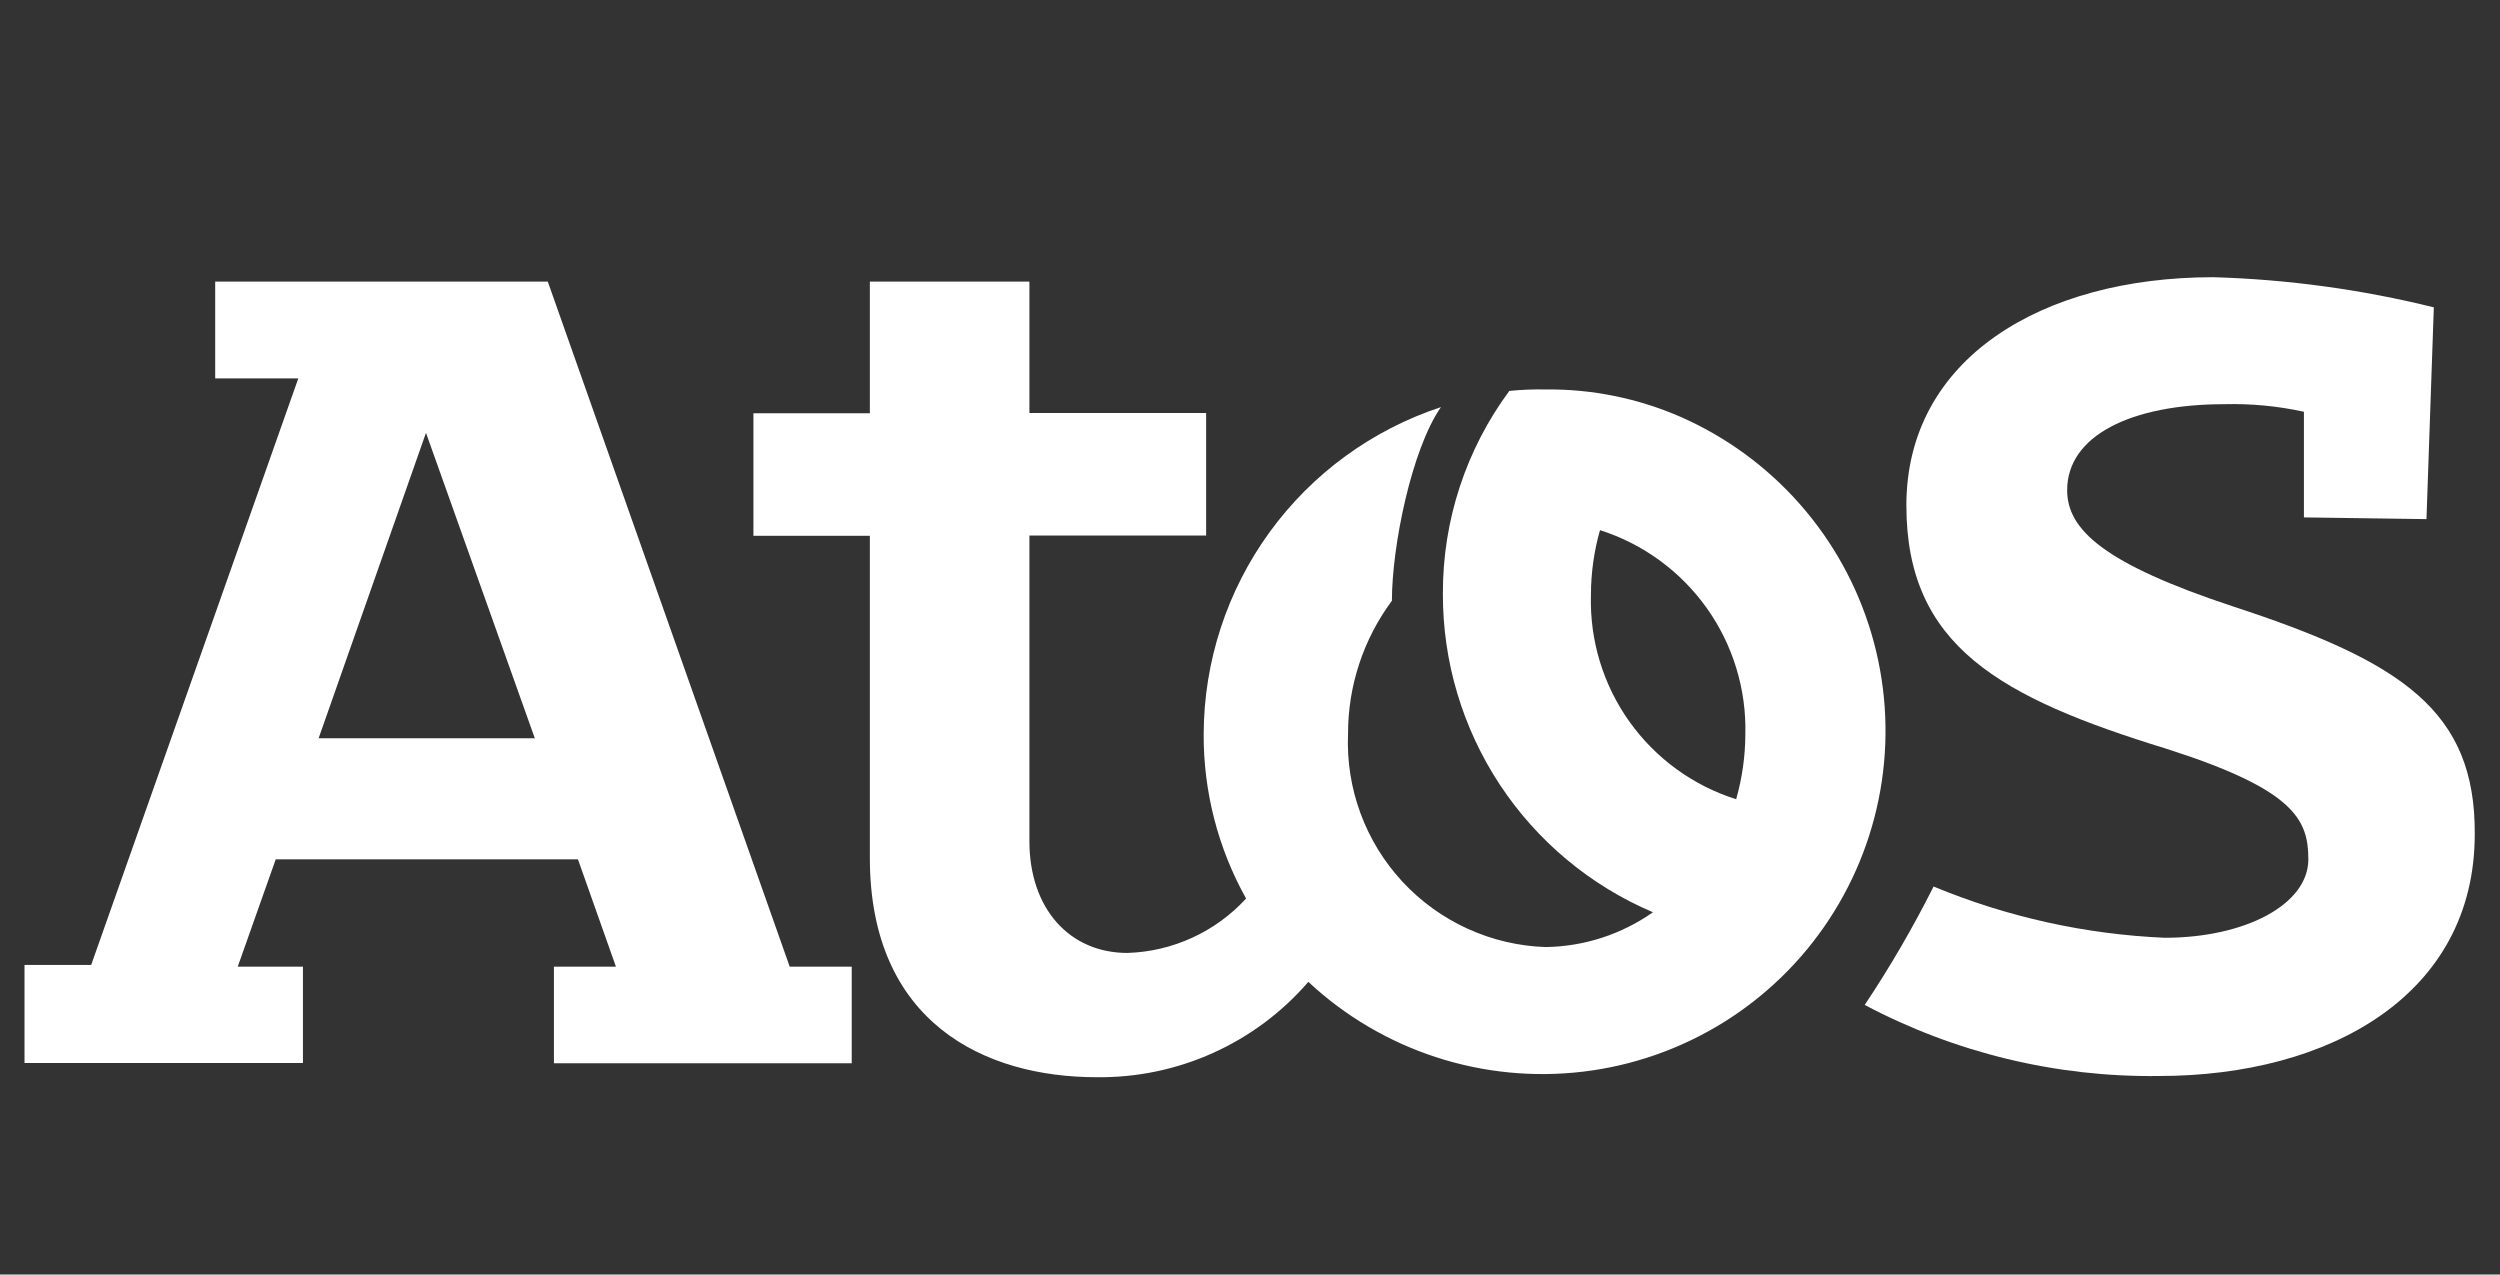
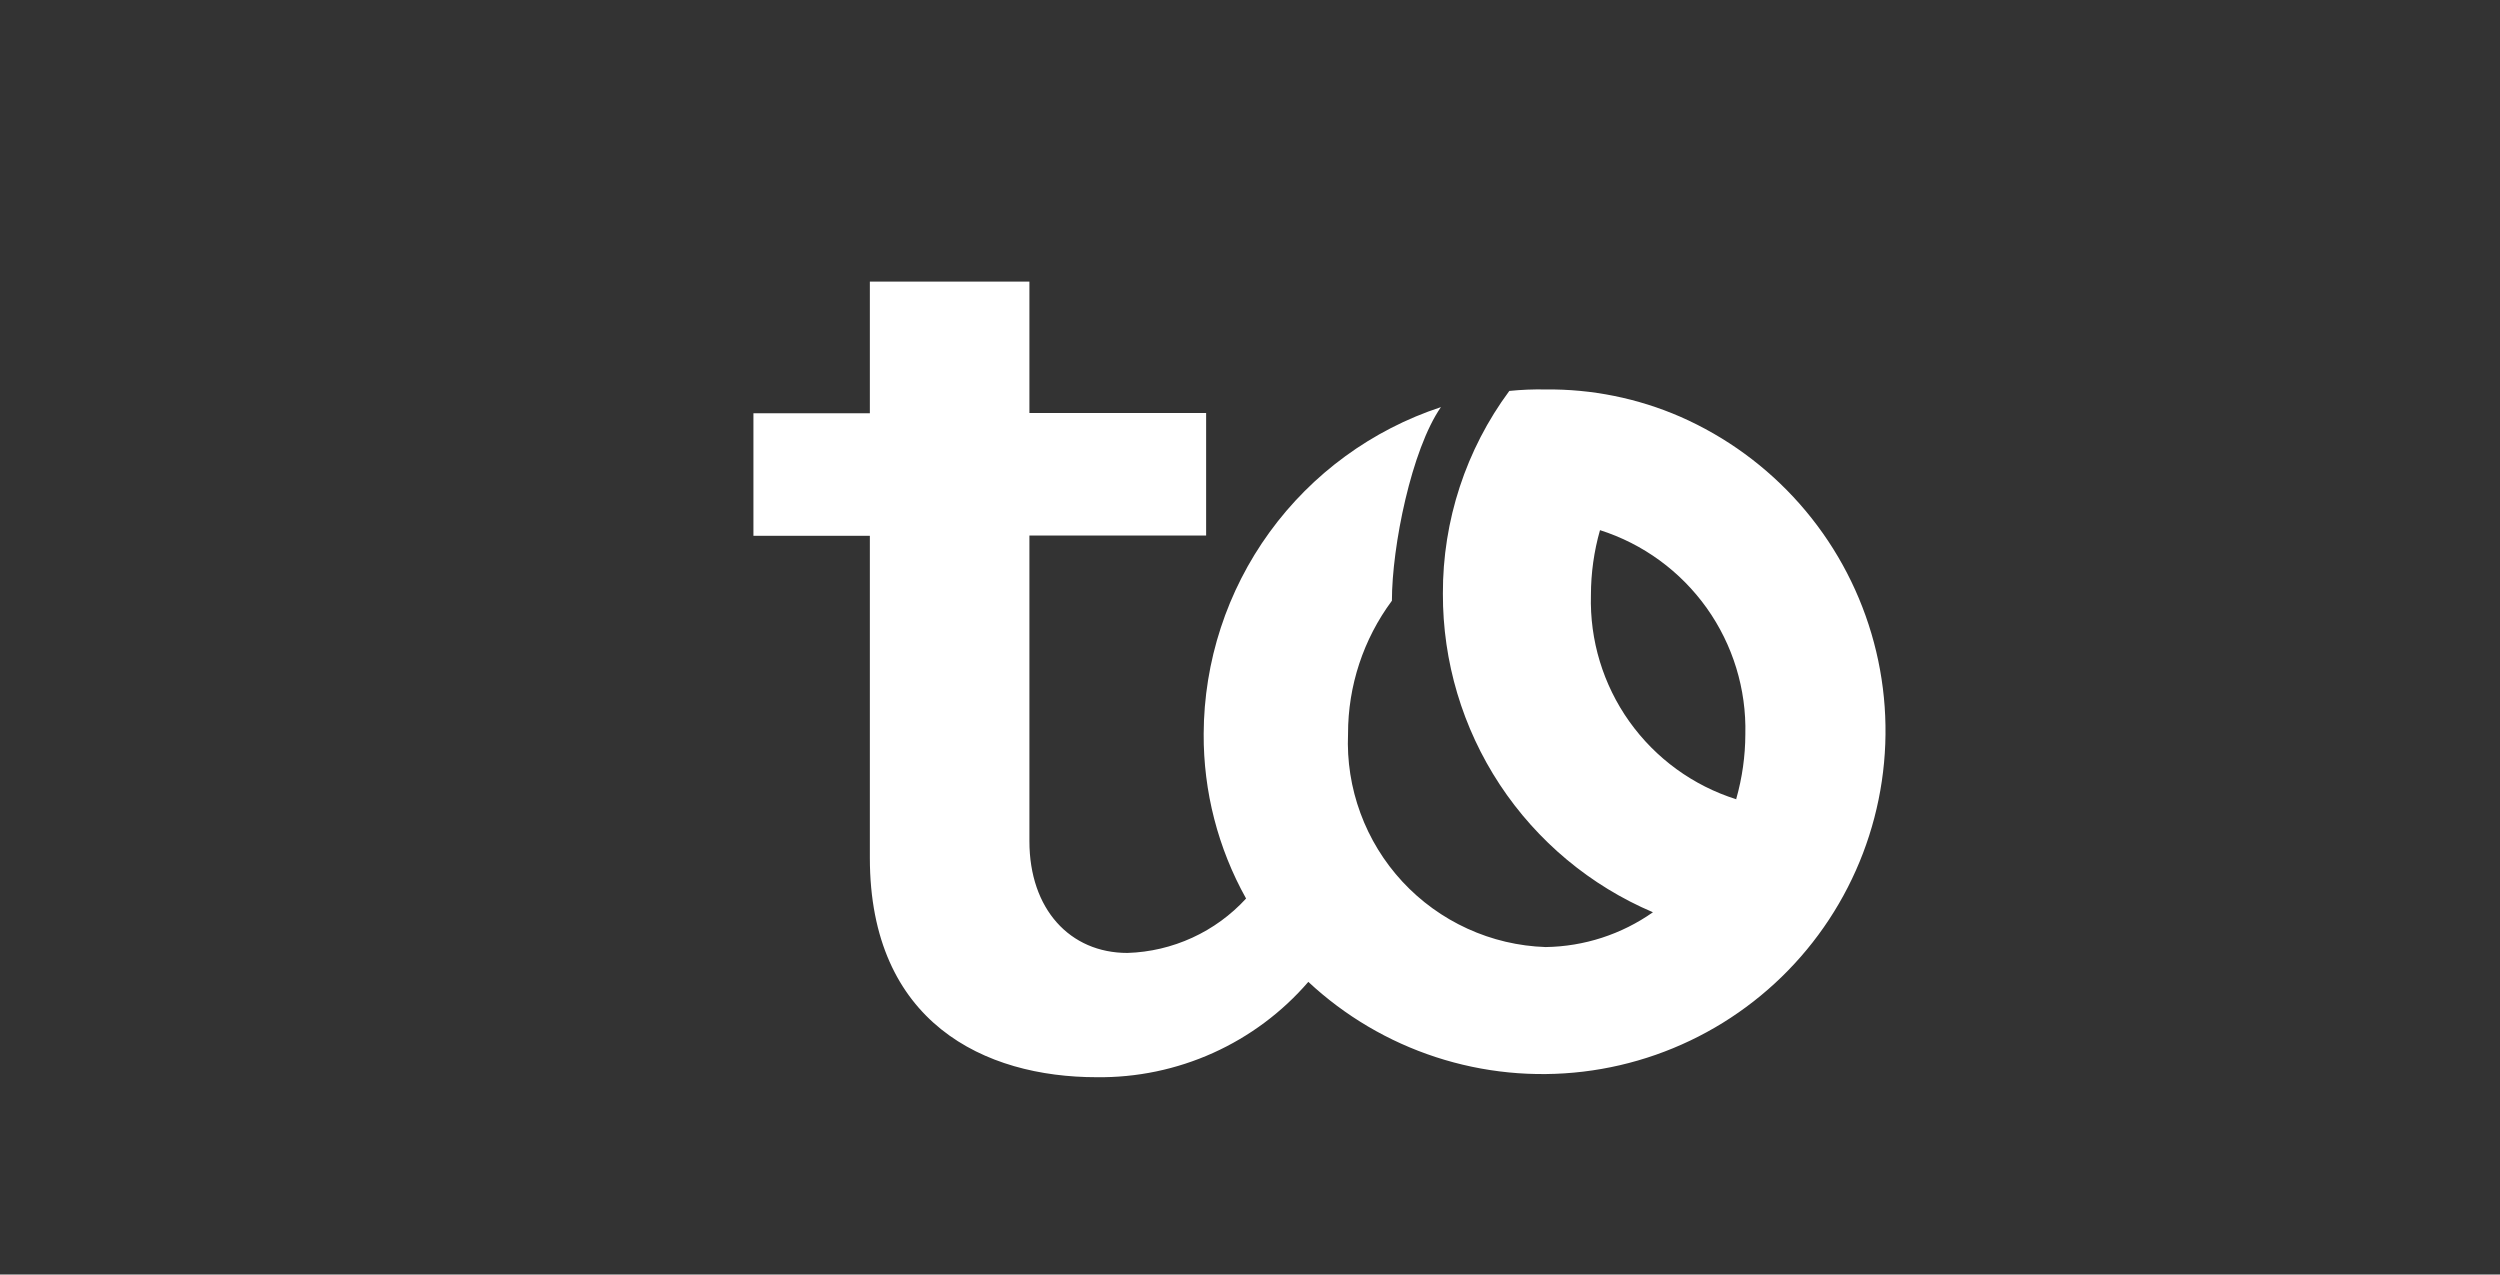
<svg xmlns="http://www.w3.org/2000/svg" width="102" height="52" viewBox="0 0 102 52" fill="none">
  <rect x="0" y="0" width="102" height="52" fill="#333333" stroke="none" />
-   <path d="M91.13 24.75C85.83 23 84.34 21.61 84.34 20C84.34 17.78 86.94 16.491 90.76 16.491C91.849 16.463 92.936 16.567 94 16.8V21.11L99 21.18L99.3 12.54C96.353 11.81 93.335 11.398 90.3 11.31C83.3 11.31 77.78 14.64 77.78 20.62C77.78 26.36 81.6 28.46 88.39 30.55C93.63 32.221 94.18 33.45 94.18 35.06C94.18 36.91 91.59 38.261 88.32 38.261C85.079 38.121 81.887 37.413 78.89 36.17C78.053 37.837 77.115 39.45 76.08 41.001C79.774 42.958 83.9 43.955 88.08 43.901C95.08 43.901 100.97 40.571 100.97 34.031C101 29 98 27 91.13 24.75Z" fill="white" />
-   <path d="M22.35 11.49H8.78V15.44H12.17L3.72 39.37H1V43.37H12.36V39.44H9.7L11.25 35.06H23.58L25.13 39.44H22.6V43.38H34.75V39.44H32.22L22.35 11.49ZM13 30.12L17.38 17.66L21.82 30.12H13Z" fill="white" />
  <path d="M68.55 17C66.819 16.248 64.948 15.869 63.06 15.89C62.566 15.88 62.072 15.9 61.58 15.95C59.81 18.343 58.859 21.244 58.87 24.22C58.861 26.99 59.669 29.701 61.193 32.014C62.718 34.326 64.891 36.138 67.44 37.22C66.156 38.123 64.63 38.618 63.06 38.64C61.958 38.603 60.874 38.348 59.872 37.889C58.869 37.431 57.967 36.779 57.217 35.97C56.468 35.161 55.886 34.212 55.506 33.177C55.125 32.142 54.953 31.042 55 29.94C54.997 27.985 55.625 26.081 56.79 24.51C56.79 22.29 57.59 18.34 58.79 16.61C55.982 17.536 53.536 19.321 51.799 21.713C50.062 24.105 49.121 26.984 49.11 29.94C49.097 32.292 49.694 34.607 50.84 36.66C50.222 37.334 49.476 37.878 48.644 38.259C47.813 38.64 46.914 38.852 46 38.88C43.65 38.88 42 37.09 42 34.32V21.85H49.21V16.85H42V11.49H35.49V16.86H30.74V21.86H35.49V35C35.49 41.73 40.18 43.95 44.74 43.95C46.377 43.971 47.998 43.633 49.491 42.961C50.983 42.289 52.311 41.299 53.38 40.06C54.87 41.45 56.645 42.498 58.582 43.13C60.519 43.763 62.571 43.965 64.594 43.723C66.617 43.481 68.562 42.8 70.295 41.728C72.028 40.656 73.506 39.219 74.625 37.517C75.745 35.814 76.48 33.888 76.778 31.873C77.077 29.857 76.932 27.801 76.353 25.847C75.775 23.894 74.777 22.09 73.429 20.562C72.081 19.034 70.416 17.818 68.55 17V17ZM70.84 32.61C69.08 32.056 67.549 30.943 66.478 29.439C65.408 27.936 64.858 26.125 64.91 24.28C64.91 23.384 65.035 22.492 65.28 21.63C67.037 22.19 68.564 23.305 69.634 24.807C70.703 26.309 71.256 28.117 71.21 29.96C71.207 30.85 71.082 31.734 70.84 32.59V32.61Z" fill="white" />
</svg>